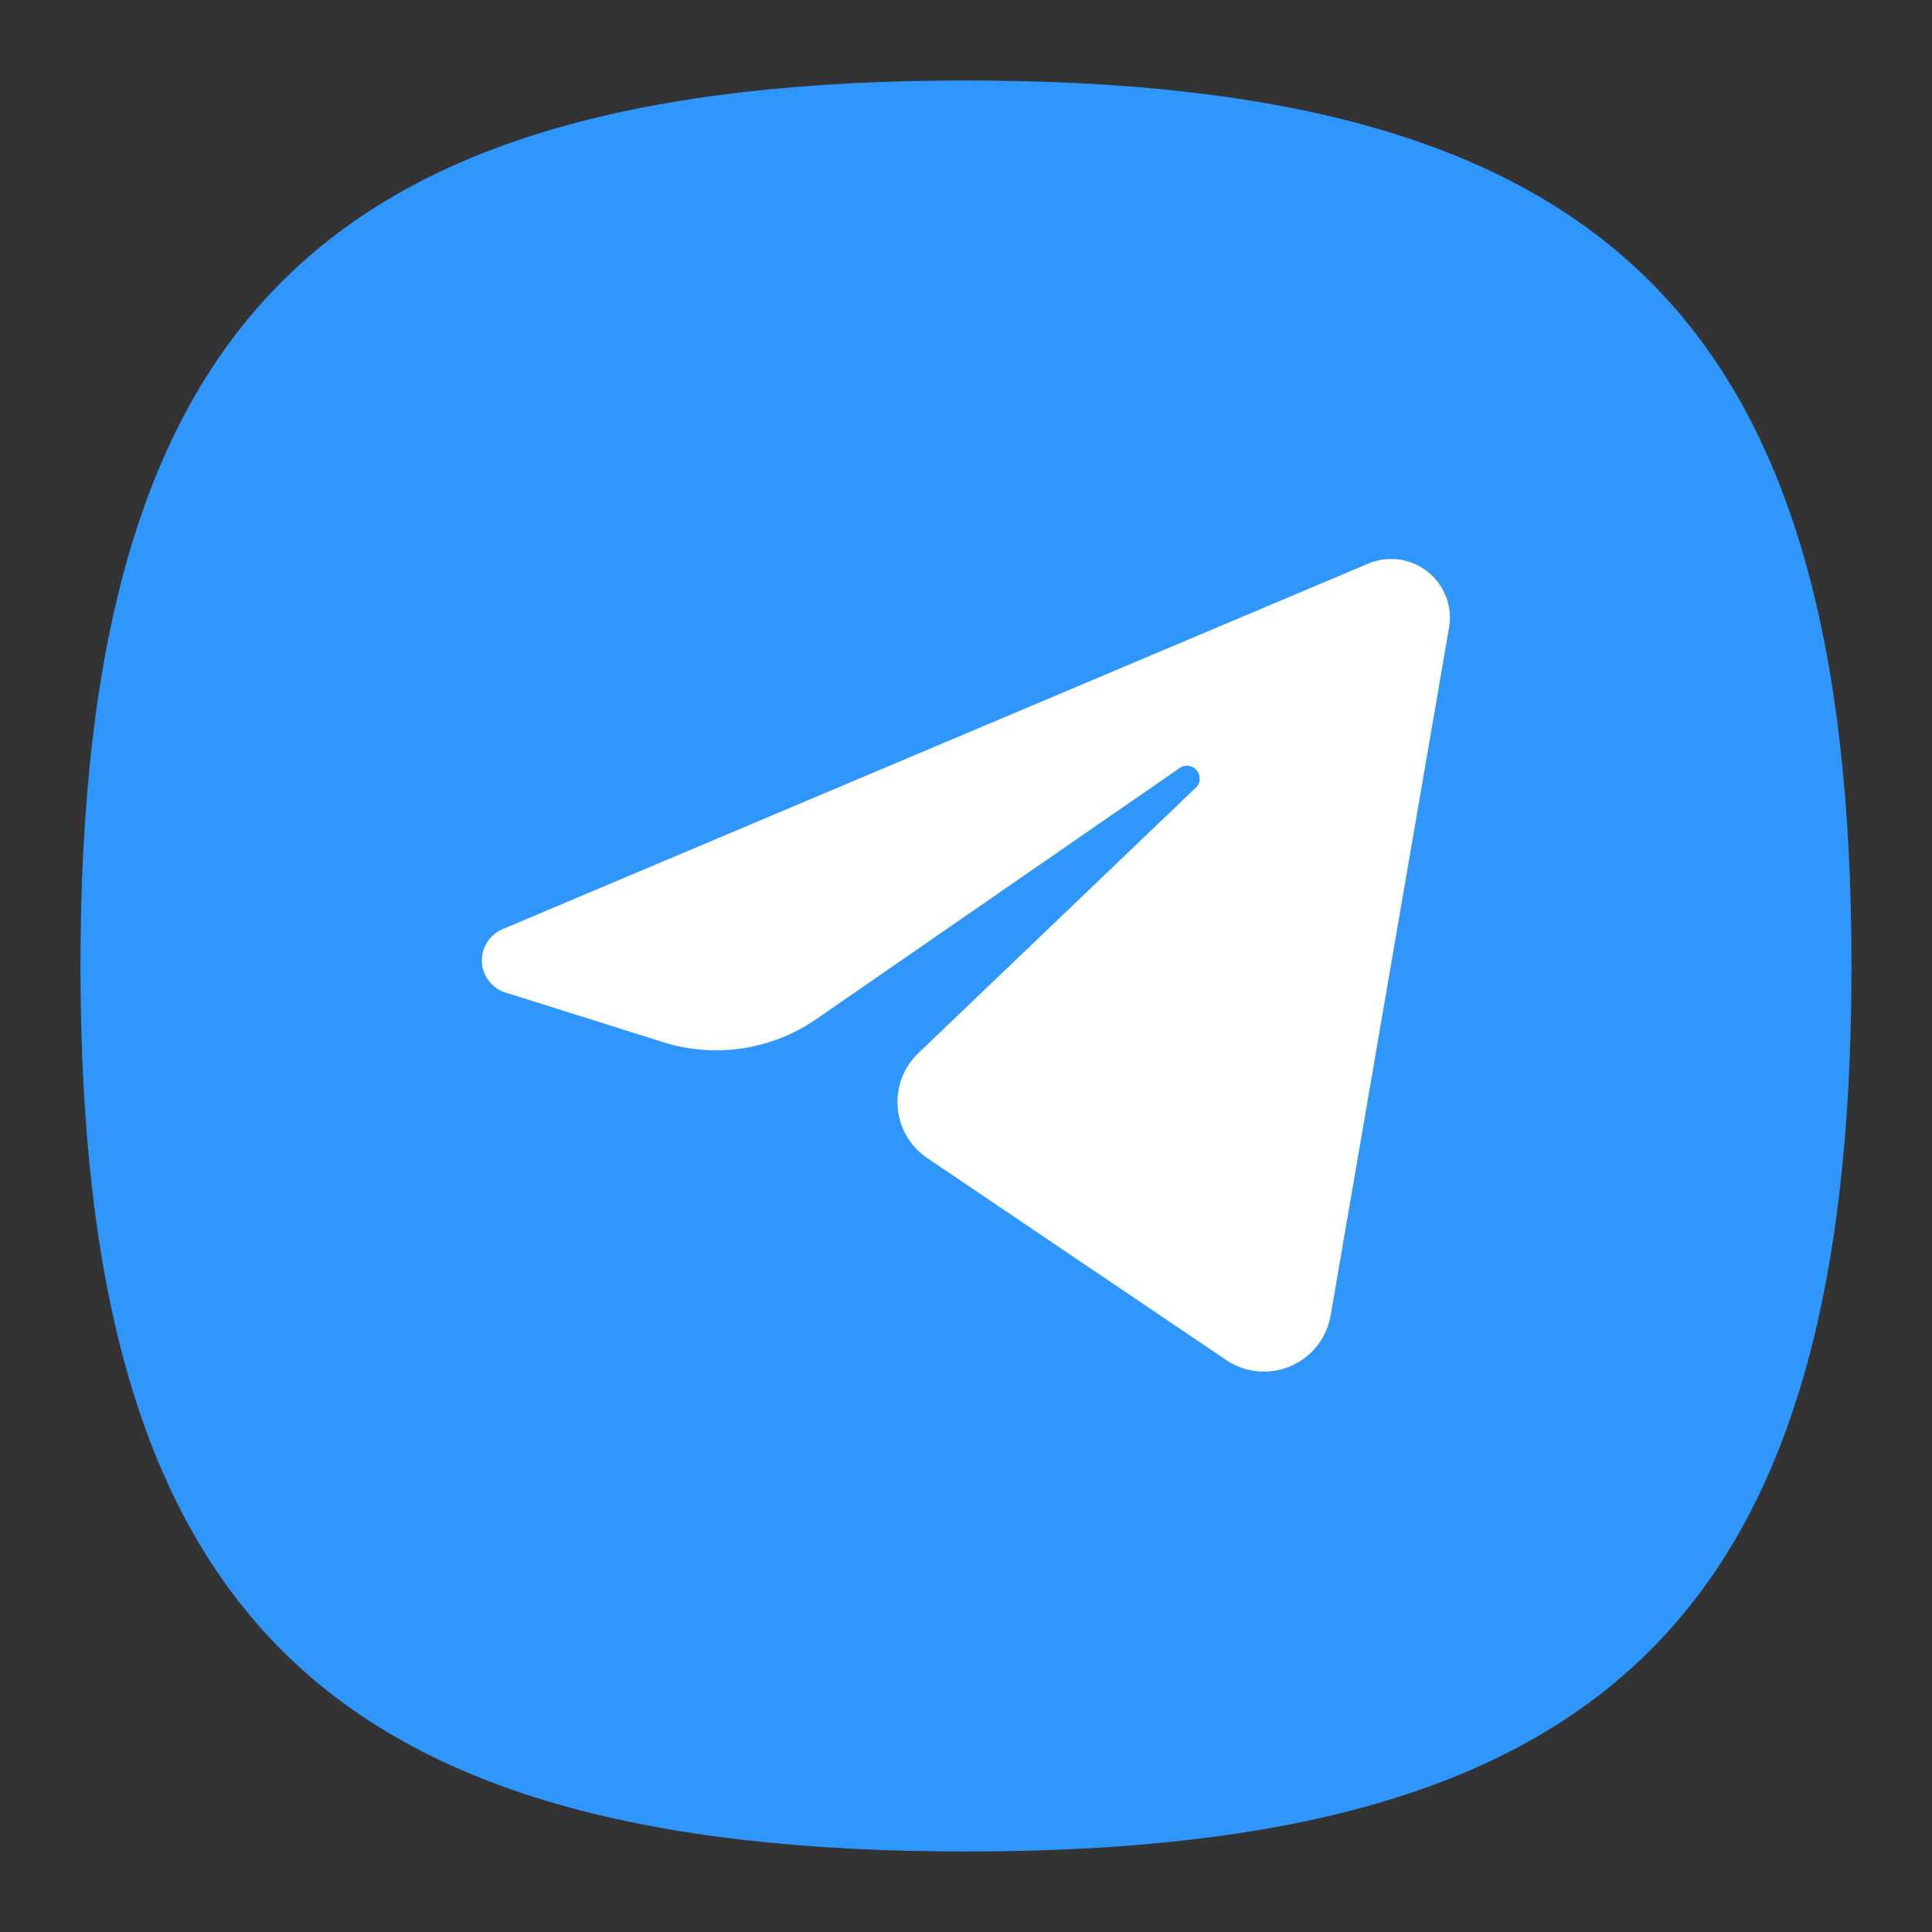
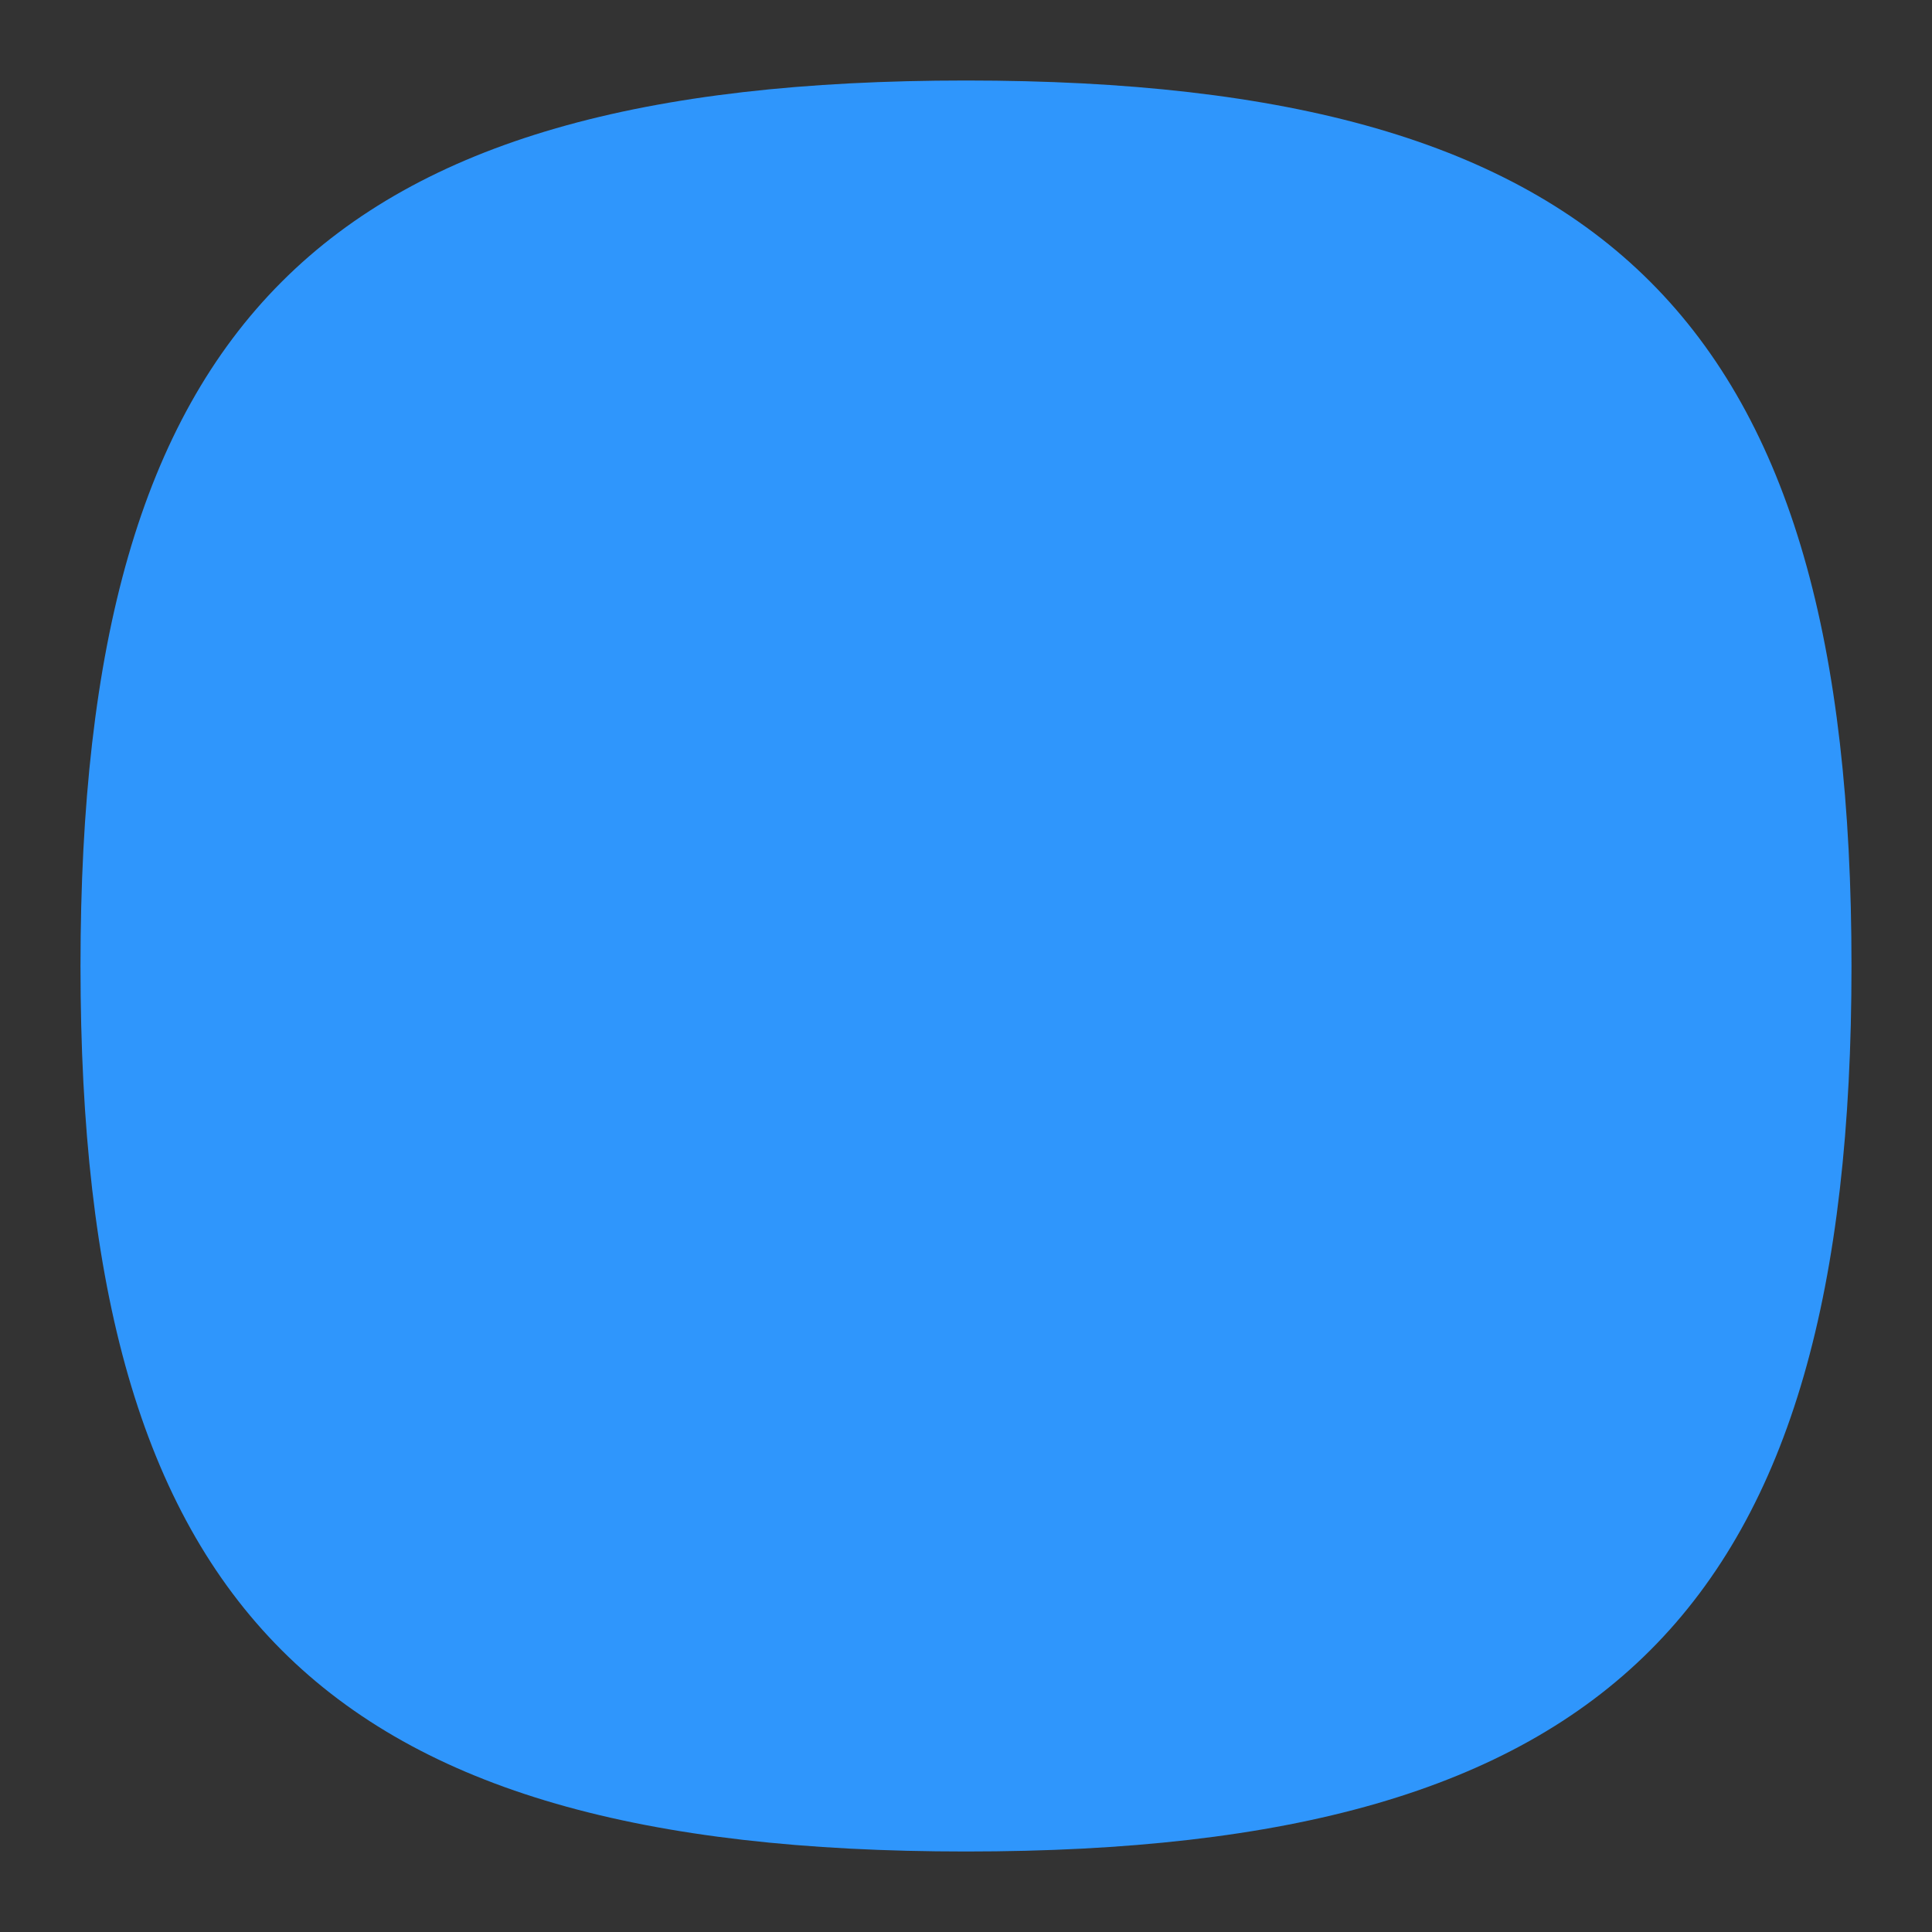
<svg xmlns="http://www.w3.org/2000/svg" width="78" height="78" viewBox="0 0 78 78" fill="none">
  <rect x="0" y="0" width="78" height="78" fill="#333333" stroke="none" />
  <path d="M3.25 39C3.25 13 13 3.25 39 3.25C65 3.25 74.75 13 74.75 39C74.75 65 65 74.75 39 74.75C13 74.75 3.25 65 3.25 39Z" fill="#2F96FC" />
-   <path fill-rule="evenodd" clip-rule="evenodd" d="M55.25 22.75L20.312 37.505C20.059 37.606 19.842 37.781 19.689 38.007C19.536 38.233 19.454 38.499 19.454 38.772C19.454 39.045 19.536 39.312 19.689 39.538C19.842 39.764 20.059 39.938 20.312 40.04L26.812 42.087C27.841 42.405 28.928 42.485 29.992 42.322C31.056 42.159 32.069 41.756 32.955 41.145L47.678 30.972C47.783 30.918 47.903 30.901 48.019 30.925C48.135 30.948 48.24 31.011 48.316 31.101C48.391 31.192 48.434 31.306 48.436 31.425C48.438 31.543 48.4 31.659 48.328 31.752L37.05 42.542C36.763 42.824 36.542 43.165 36.402 43.542C36.263 43.919 36.208 44.322 36.242 44.723C36.276 45.123 36.398 45.511 36.6 45.859C36.801 46.207 37.077 46.506 37.407 46.735L49.53 54.925C49.909 55.174 50.344 55.325 50.796 55.365C51.248 55.404 51.703 55.33 52.119 55.149C52.535 54.968 52.899 54.687 53.179 54.33C53.459 53.973 53.646 53.552 53.722 53.105L58.5 25.35C58.574 24.931 58.533 24.499 58.383 24.101C58.232 23.703 57.978 23.353 57.645 23.087C57.313 22.821 56.915 22.649 56.494 22.59C56.072 22.531 55.643 22.586 55.25 22.75Z" fill="white" />
</svg>